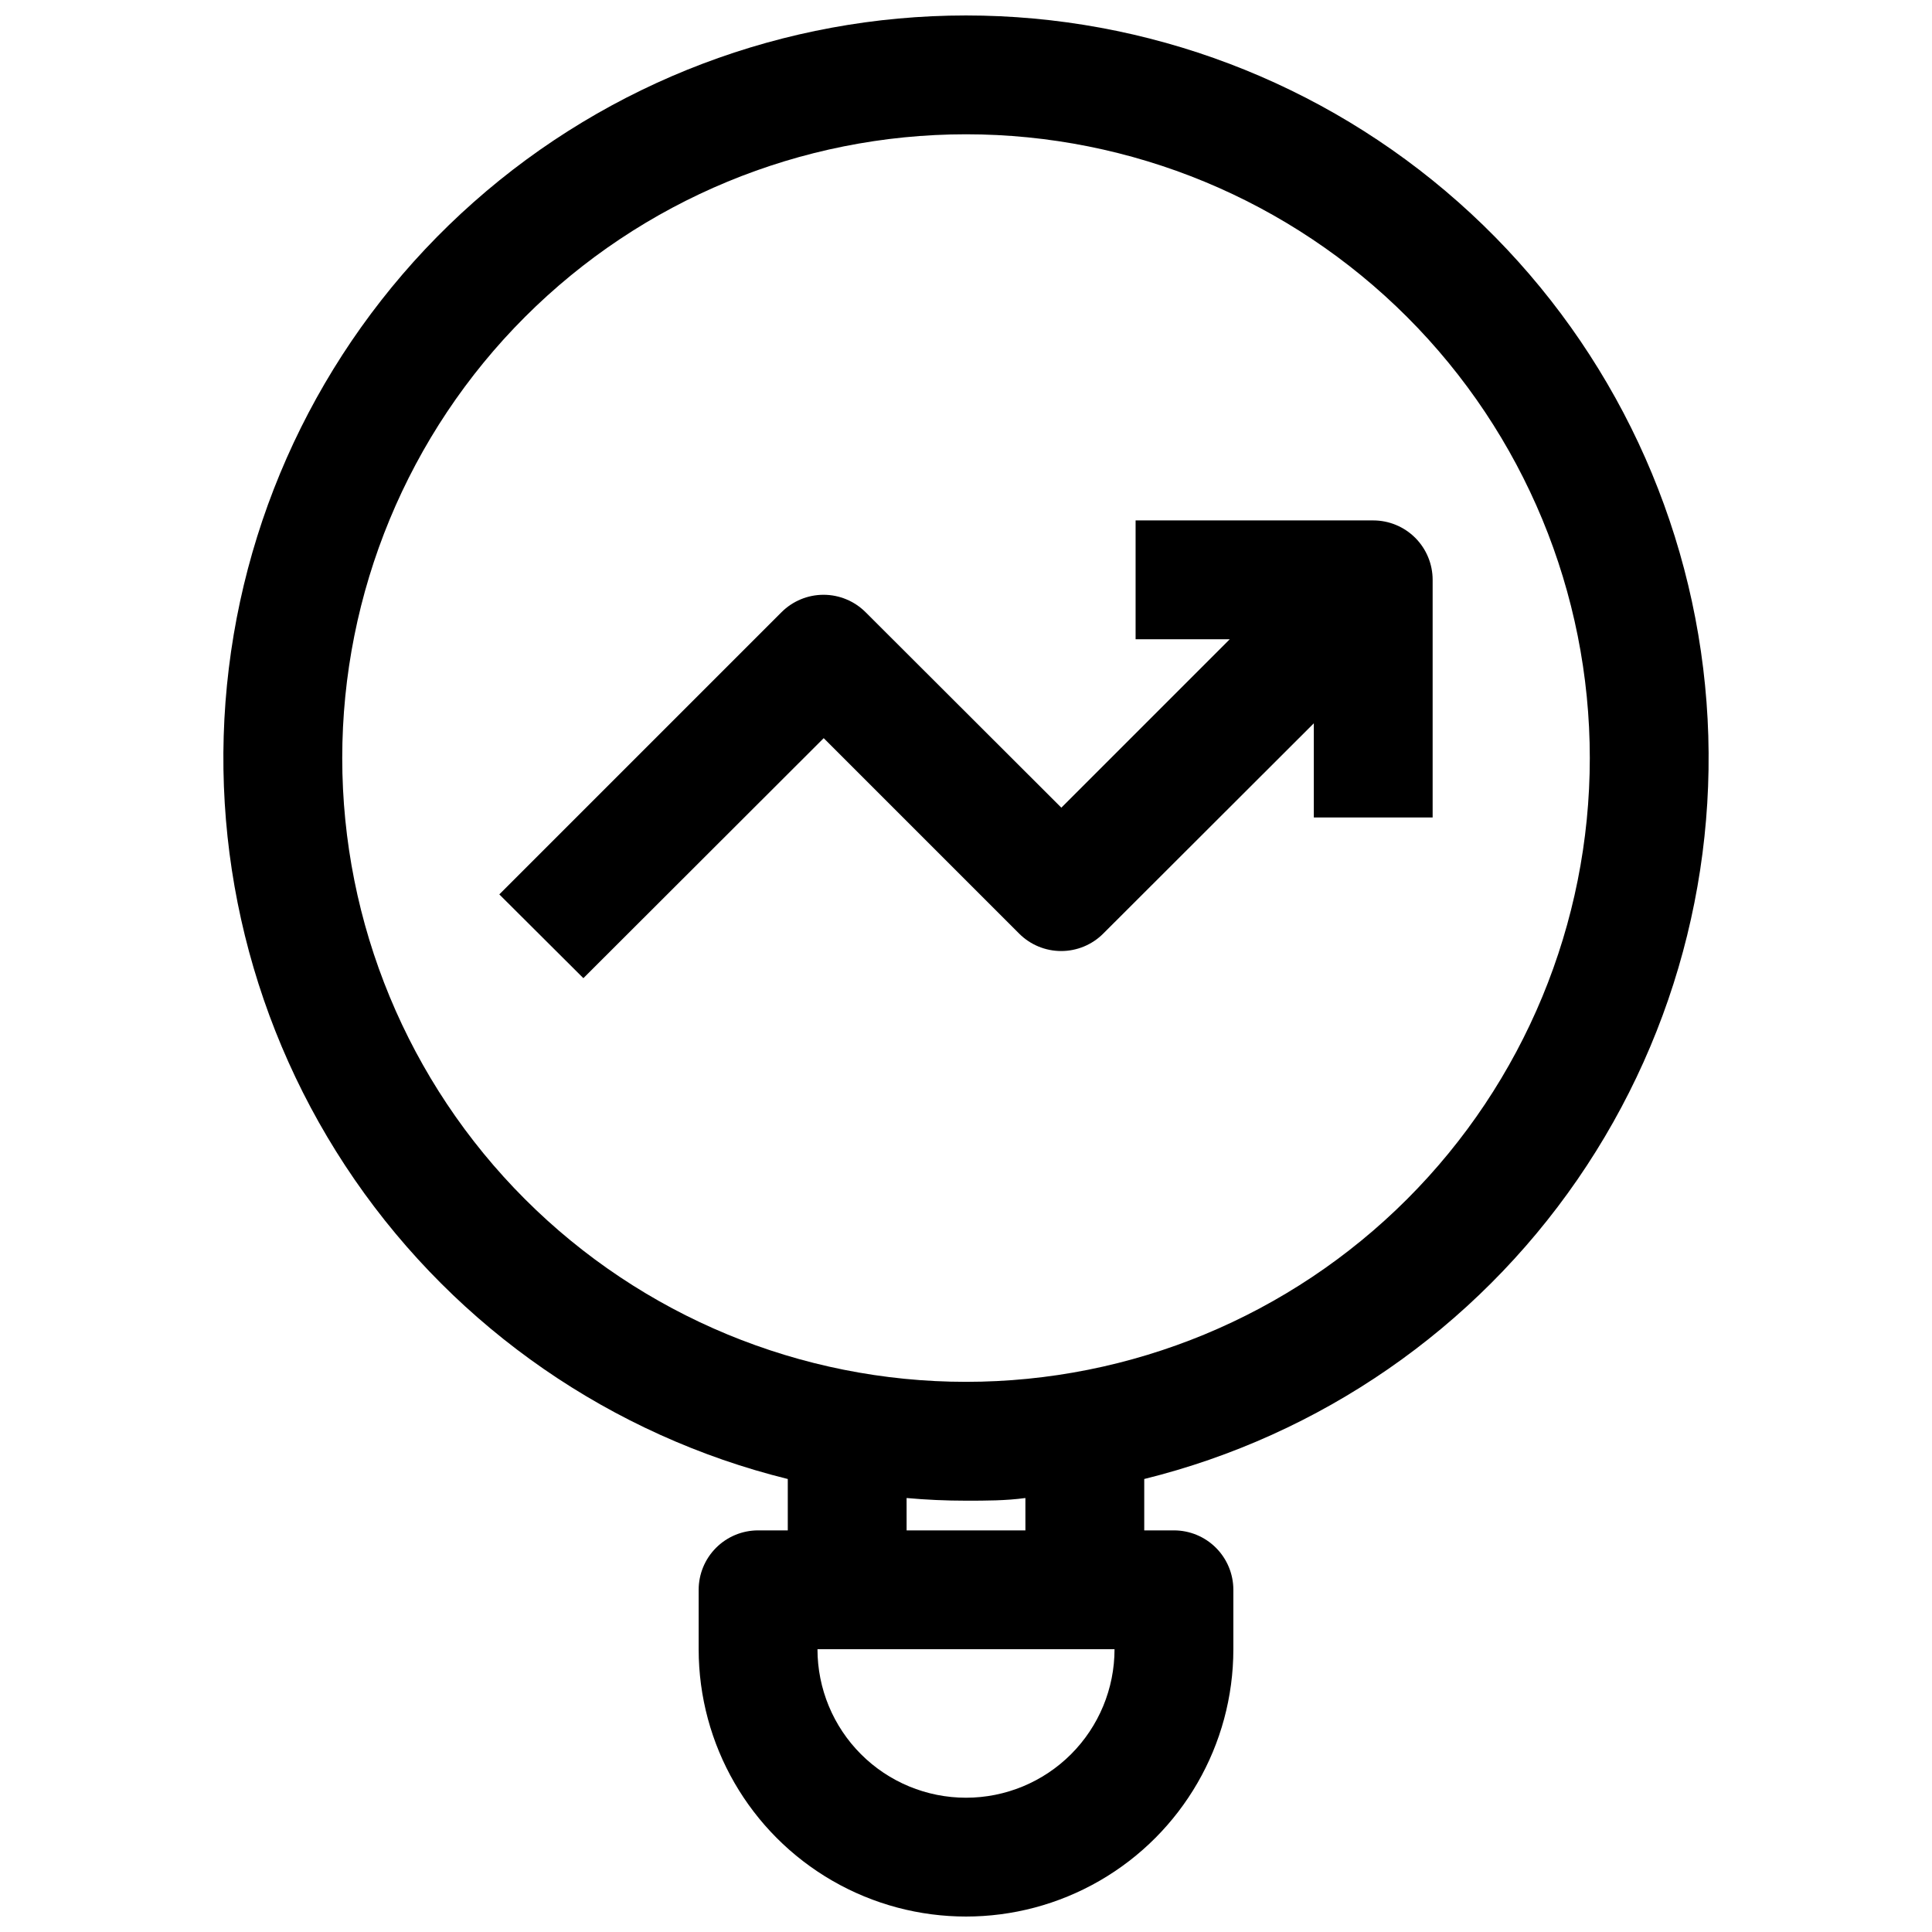
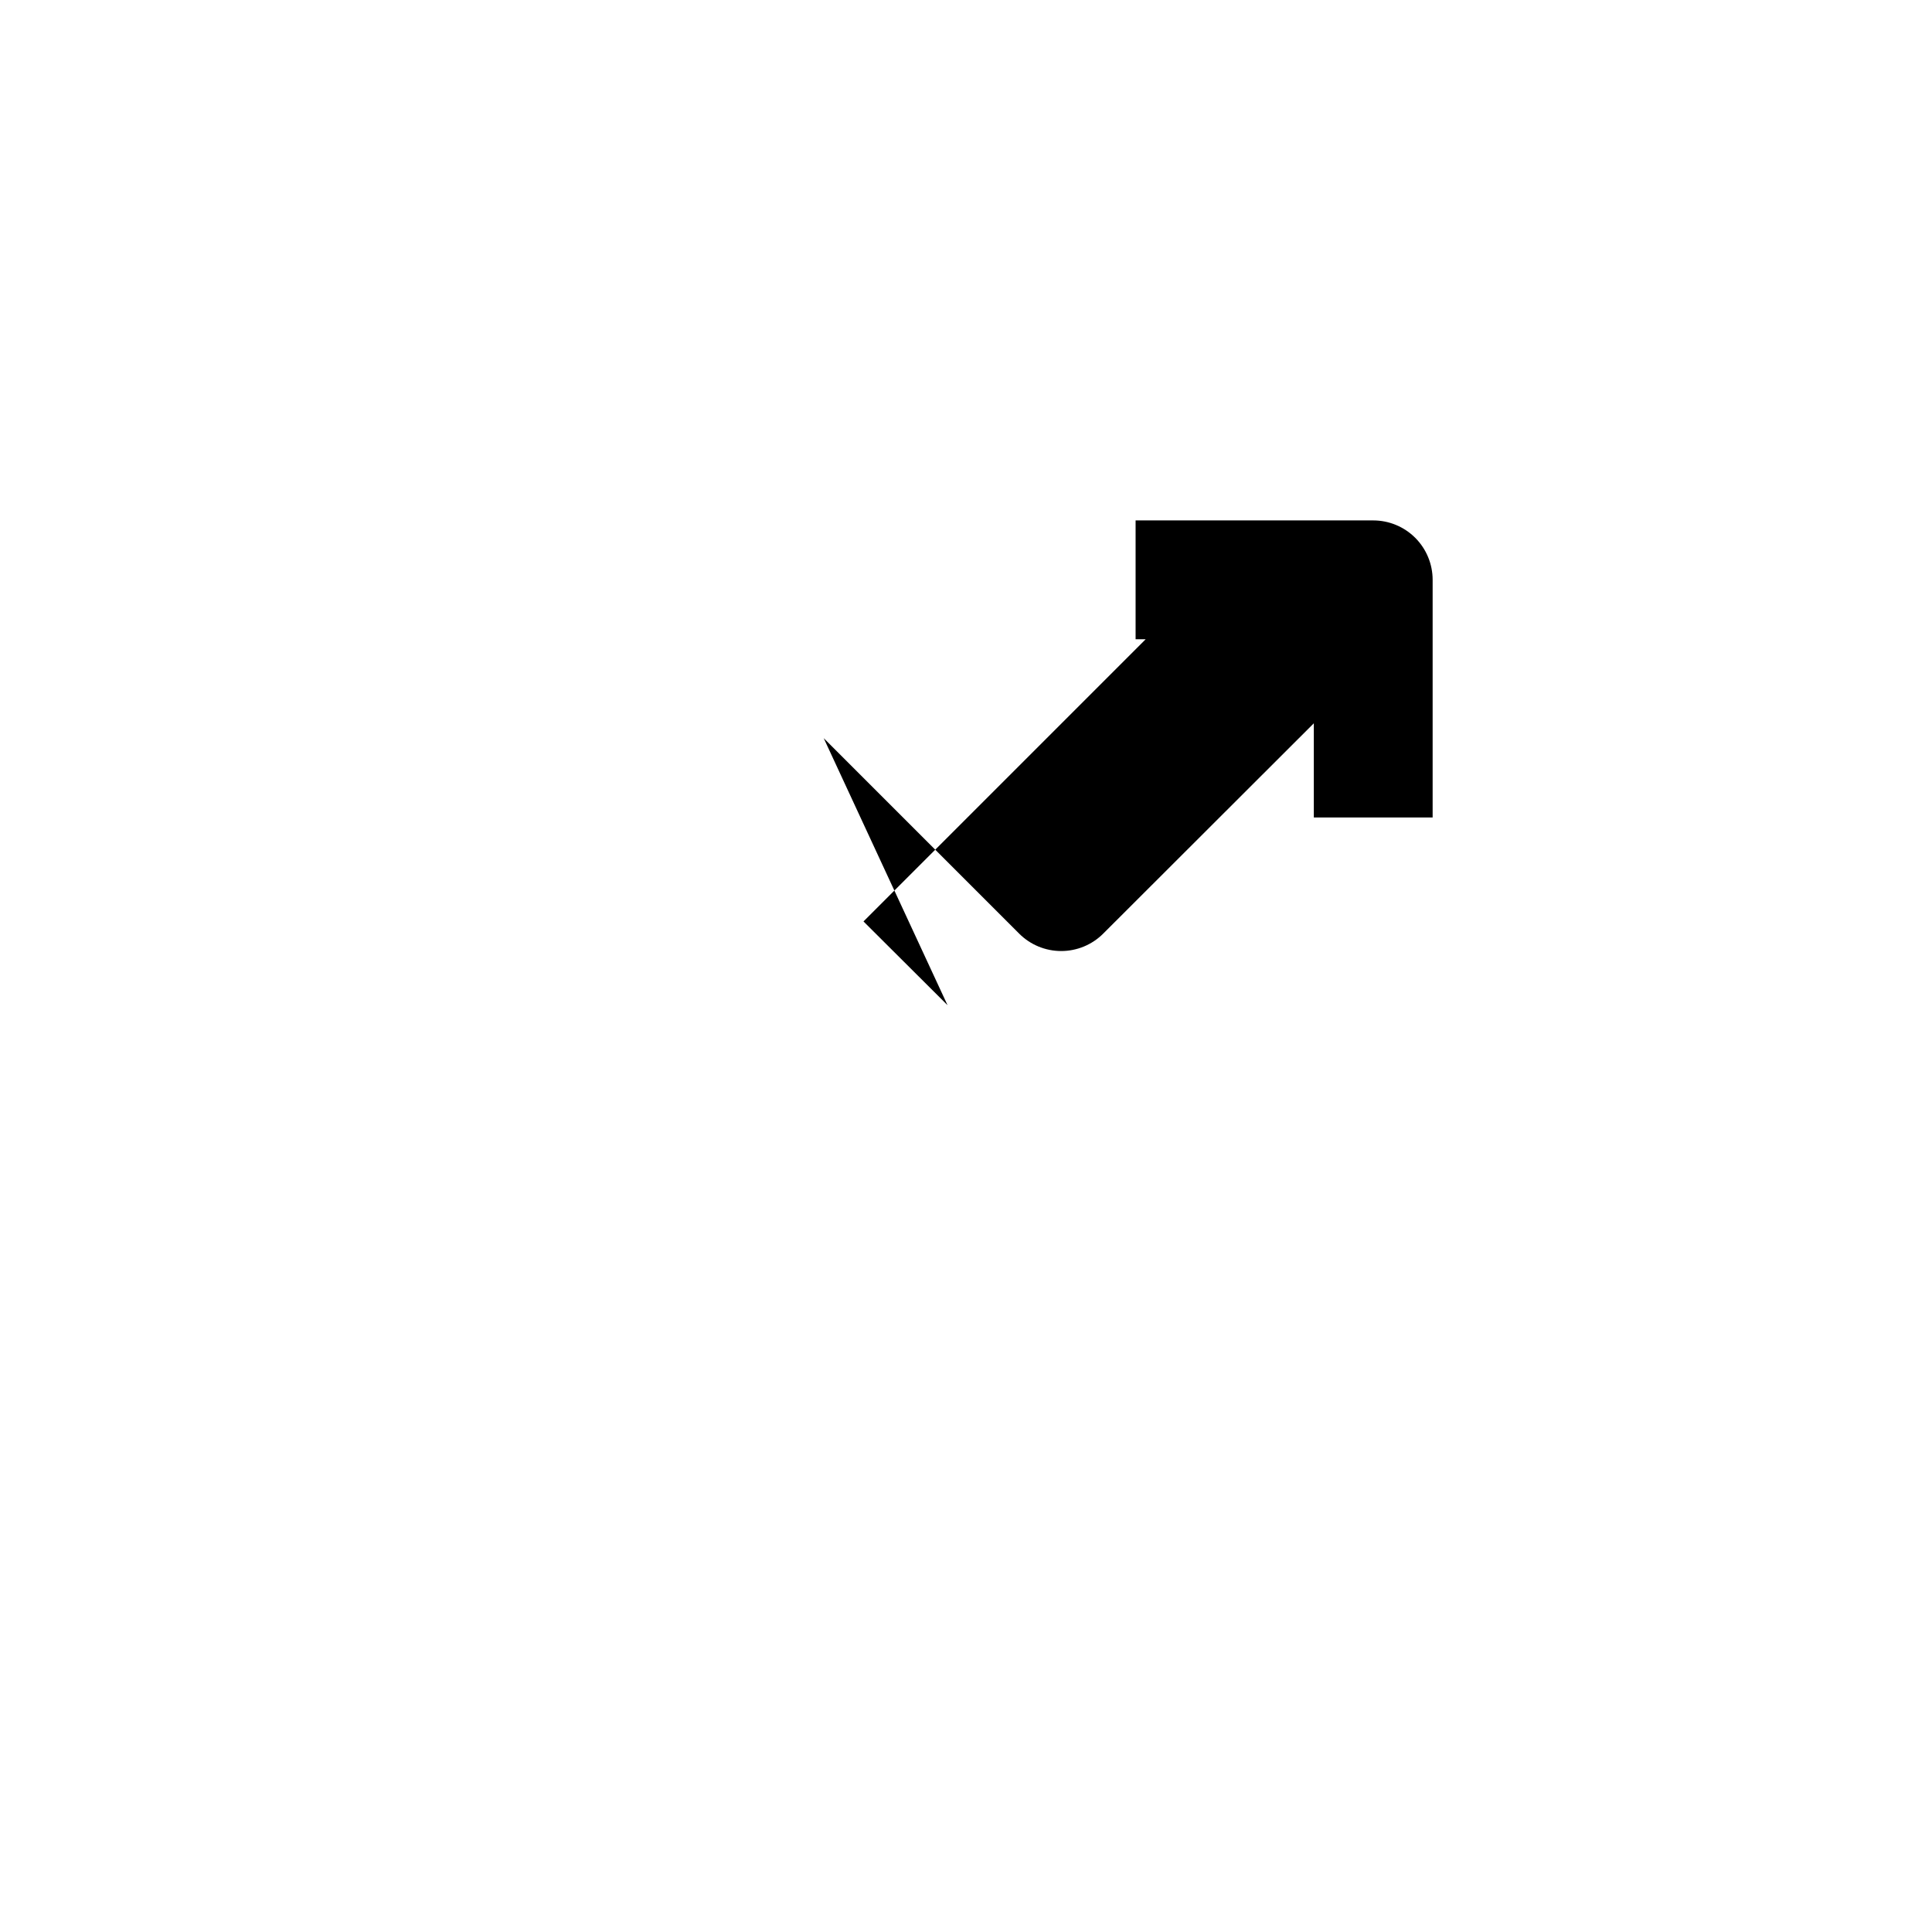
<svg xmlns="http://www.w3.org/2000/svg" width="800px" height="800px" version="1.1" viewBox="144 144 512 512">
  <defs>
    <clipPath id="a">
-       <path d="m203 148.09h394v503.81h-394z" />
-     </clipPath>
+       </clipPath>
  </defs>
  <g clip-path="url(#a)">
-     <path d="m352.77 535.95v13.617h-7.871c-4.176 0-8.18 1.66-11.133 4.613-2.953 2.953-4.613 6.957-4.613 11.133v15.742c0 25.312 13.504 48.699 35.426 61.355s48.93 12.656 70.848 0c21.922-12.656 35.426-36.043 35.426-61.355v-15.742c0-4.176-1.66-8.18-4.613-11.133-2.953-2.953-6.957-4.613-11.133-4.613h-7.871v-13.617c46.668-11.539 87.504-39.762 114.79-79.34 27.289-39.578 39.148-87.777 33.336-135.5s-28.891-91.668-64.879-123.54c-35.992-31.875-82.402-49.473-130.48-49.473-48.078 0-94.488 17.598-130.48 49.473-35.992 31.871-59.07 75.816-64.883 123.54s6.047 95.922 33.336 135.5c27.289 39.578 68.121 67.801 114.79 79.34zm47.234 84.465c-10.441 0-20.453-4.144-27.832-11.527-7.383-7.383-11.531-17.395-11.531-27.832h78.723c0 10.438-4.148 20.449-11.527 27.832-7.383 7.383-17.395 11.527-27.832 11.527zm-15.742-70.848-0.004-8.578c5.195 0.473 10.469 0.707 15.742 0.707 5.273 0 10.547 0 15.742-0.707l0.004 8.578zm15.742-369.98c43.844 0 85.891 17.418 116.89 48.418 31.004 31.004 48.422 73.051 48.422 116.89s-17.418 85.891-48.422 116.89c-31 31-73.047 48.418-116.89 48.418s-85.895-17.418-116.89-48.418c-31.004-31.004-48.418-73.051-48.418-116.89s17.414-85.891 48.418-116.89c31-31 73.051-48.418 116.89-48.418z" />
-   </g>
-   <path d="m362.29 339.62 51.797 51.797c2.953 2.957 6.961 4.617 11.137 4.617 4.18 0 8.188-1.66 11.141-4.617l55.812-55.734v24.953h31.488v-62.973c0-4.176-1.66-8.184-4.609-11.133-2.953-2.953-6.961-4.613-11.133-4.613h-62.977v31.488h24.953l-44.633 44.633-51.875-51.797h-0.004c-2.953-2.957-6.961-4.617-11.137-4.617-4.18 0-8.188 1.66-11.141 4.617l-74.785 74.785 22.277 22.199z" />
+     </g>
+   <path d="m362.29 339.62 51.797 51.797c2.953 2.957 6.961 4.617 11.137 4.617 4.18 0 8.188-1.66 11.141-4.617l55.812-55.734v24.953h31.488v-62.973c0-4.176-1.66-8.184-4.609-11.133-2.953-2.953-6.961-4.613-11.133-4.613h-62.977v31.488h24.953h-0.004c-2.953-2.957-6.961-4.617-11.137-4.617-4.18 0-8.188 1.66-11.141 4.617l-74.785 74.785 22.277 22.199z" />
</svg>